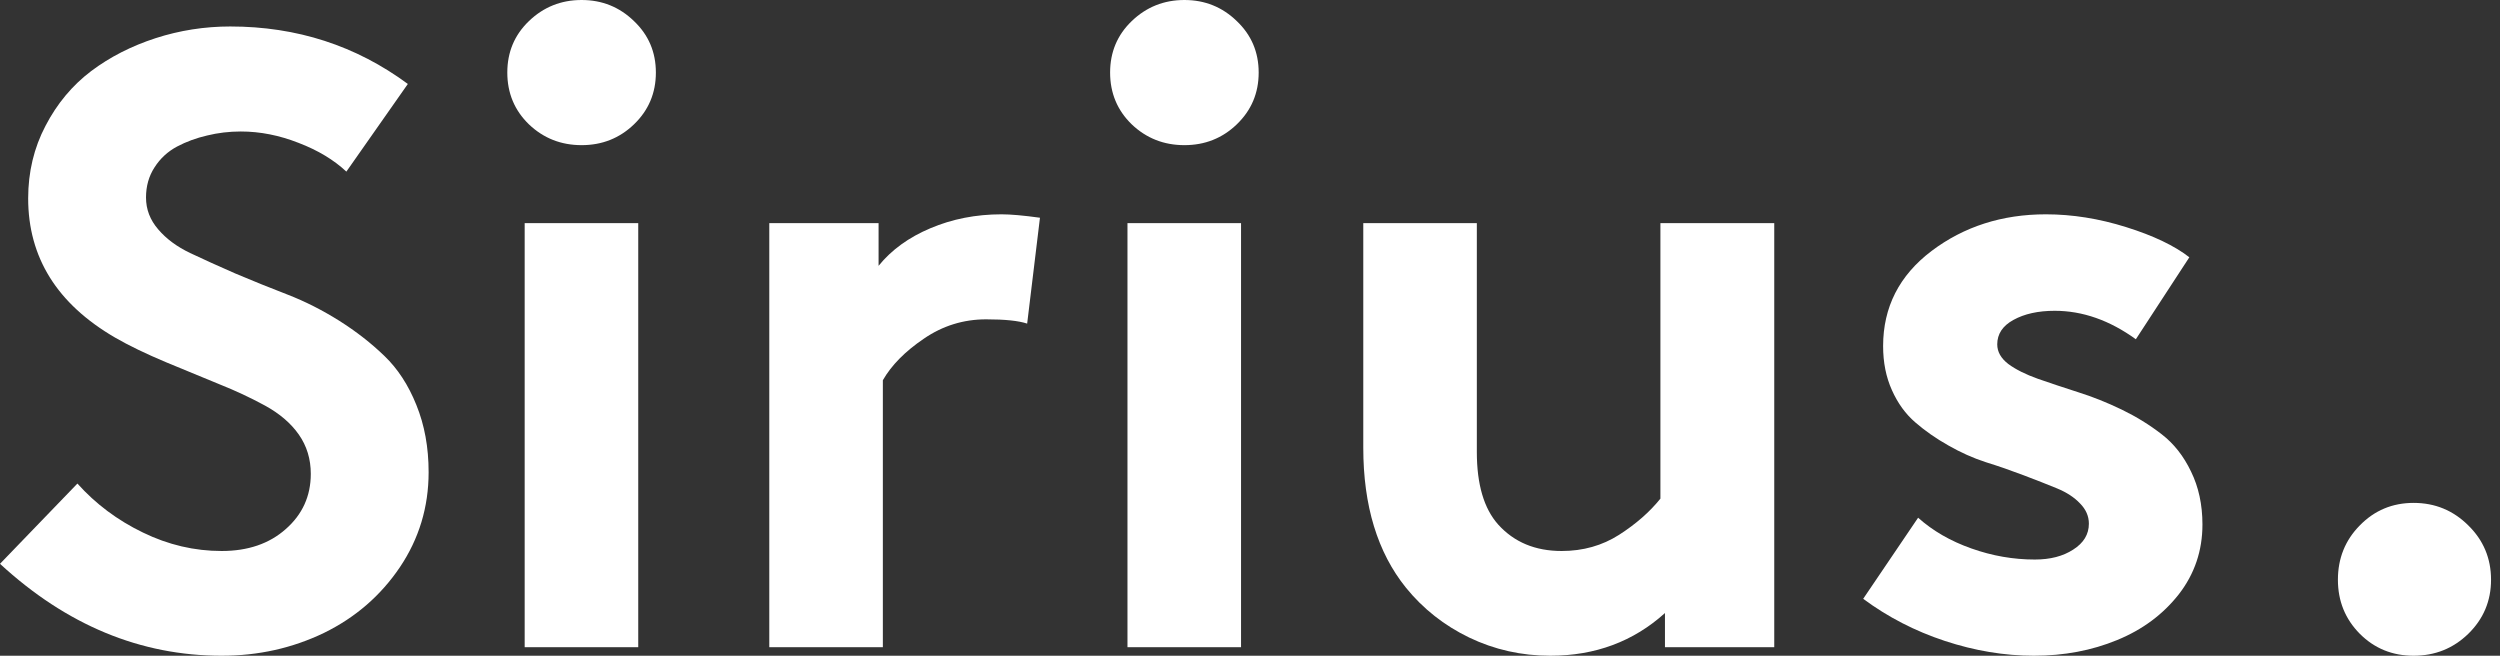
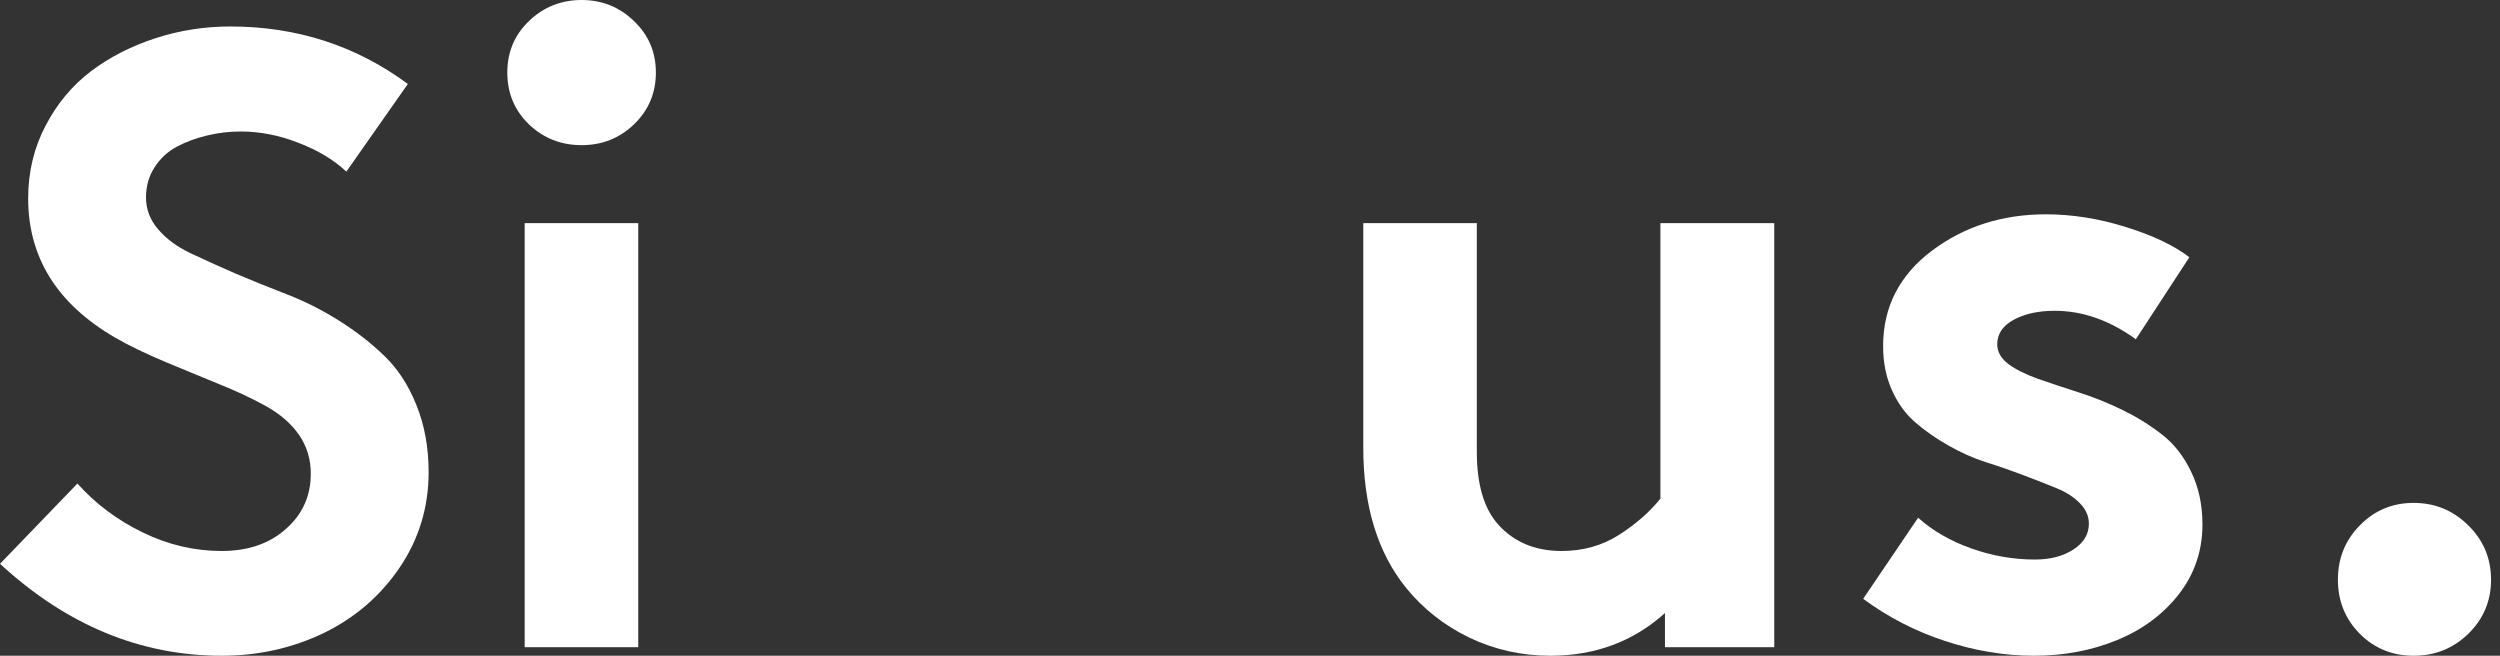
<svg xmlns="http://www.w3.org/2000/svg" width="183" height="48" viewBox="0 0 183 48" fill="none">
  <rect x="0" y="0" width="183" height="48" fill="#333333" stroke="none" />
  <path d="M0 41.271L5.667 35.396C7 36.885 8.594 38.078 10.458 38.979C12.318 39.885 14.24 40.333 16.229 40.333C18.146 40.333 19.708 39.802 20.917 38.729C22.135 37.661 22.75 36.312 22.75 34.688C22.75 33.604 22.458 32.646 21.875 31.812C21.292 30.979 20.463 30.271 19.396 29.688C18.323 29.104 17.229 28.594 16.104 28.146C14.979 27.688 13.667 27.146 12.167 26.521C10.677 25.896 9.427 25.292 8.417 24.708C4.177 22.24 2.062 18.844 2.062 14.521C2.062 12.594 2.484 10.823 3.333 9.208C4.177 7.583 5.292 6.25 6.667 5.208C8.052 4.167 9.63 3.365 11.396 2.792C13.156 2.224 14.979 1.938 16.854 1.938C21.729 1.938 26.062 3.344 29.854 6.146L25.354 12.562C24.438 11.703 23.271 11 21.854 10.458C20.448 9.906 19.042 9.625 17.625 9.625C16.776 9.625 15.958 9.724 15.167 9.917C14.375 10.099 13.635 10.37 12.958 10.729C12.276 11.094 11.729 11.599 11.312 12.25C10.896 12.891 10.688 13.625 10.688 14.458C10.688 15.323 10.984 16.099 11.583 16.792C12.177 17.49 12.958 18.062 13.917 18.521C14.885 18.979 15.99 19.479 17.229 20.021C18.479 20.552 19.75 21.062 21.042 21.562C22.333 22.062 23.594 22.703 24.833 23.479C26.068 24.26 27.172 25.12 28.146 26.062C29.115 26.995 29.896 28.188 30.479 29.646C31.073 31.104 31.375 32.745 31.375 34.562C31.375 37.12 30.672 39.438 29.271 41.521C27.865 43.604 26.01 45.208 23.708 46.333C21.401 47.443 18.906 48 16.229 48C10.281 48 4.875 45.76 0 41.271Z" fill="white" />
  <path d="M38.719 9.104C37.661 8.078 37.135 6.812 37.135 5.312C37.135 3.812 37.661 2.557 38.719 1.542C39.786 0.516 41.073 0 42.573 0C44.073 0 45.349 0.516 46.406 1.542C47.474 2.557 48.01 3.812 48.01 5.312C48.01 6.812 47.474 8.078 46.406 9.104C45.349 10.12 44.073 10.625 42.573 10.625C41.073 10.625 39.786 10.12 38.719 9.104ZM38.406 47.375V16.333H46.719V47.375H38.406Z" fill="white" />
-   <path d="M56.312 47.375V16.333H64.312V19.458C65.255 18.292 66.521 17.375 68.104 16.708C69.698 16.031 71.438 15.688 73.312 15.688C73.979 15.688 74.917 15.771 76.125 15.938L75.188 23.688C74.562 23.479 73.562 23.375 72.188 23.375C70.521 23.375 69 23.849 67.625 24.792C66.25 25.724 65.25 26.74 64.625 27.833V47.375H56.312Z" fill="white" />
-   <path d="M82.844 9.104C81.787 8.078 81.26 6.812 81.26 5.312C81.26 3.812 81.787 2.557 82.844 1.542C83.912 0.516 85.198 0 86.698 0C88.198 0 89.474 0.516 90.531 1.542C91.599 2.557 92.135 3.812 92.135 5.312C92.135 6.812 91.599 8.078 90.531 9.104C89.474 10.12 88.198 10.625 86.698 10.625C85.198 10.625 83.912 10.12 82.844 9.104ZM82.531 47.375V16.333H90.844V47.375H82.531Z" fill="white" />
  <path d="M99.792 32.771V16.333H108.104V33.083C108.104 35.458 108.625 37.229 109.667 38.396C110.833 39.688 112.38 40.333 114.313 40.333C115.88 40.333 117.281 39.938 118.521 39.146C119.755 38.354 120.76 37.474 121.542 36.5V16.333H129.875V47.375H121.875V44.875C119.568 46.958 116.771 48 113.479 48C111.365 48 109.385 47.552 107.542 46.667C105.708 45.781 104.167 44.562 102.917 43.021C100.833 40.438 99.792 37.021 99.792 32.771Z" fill="white" />
  <path d="M136.385 43.833L140.406 37.896C141.474 38.854 142.771 39.604 144.302 40.146C145.828 40.688 147.375 40.958 148.948 40.958C150.073 40.958 151.01 40.719 151.76 40.229C152.521 39.745 152.906 39.115 152.906 38.333C152.906 37.781 152.687 37.286 152.26 36.854C151.844 36.411 151.281 36.042 150.573 35.75C149.865 35.458 149.052 35.141 148.135 34.792C147.229 34.448 146.307 34.125 145.365 33.833C144.432 33.531 143.516 33.12 142.615 32.604C141.708 32.094 140.906 31.531 140.198 30.917C139.49 30.307 138.917 29.521 138.49 28.562C138.057 27.604 137.844 26.531 137.844 25.333C137.844 22.49 139.021 20.167 141.385 18.375C143.76 16.583 146.552 15.688 149.76 15.688C151.687 15.688 153.646 16 155.635 16.625C157.635 17.25 159.177 17.99 160.26 18.833L156.344 24.833C154.427 23.448 152.448 22.75 150.406 22.75C149.198 22.75 148.187 22.974 147.385 23.417C146.594 23.849 146.198 24.448 146.198 25.208C146.198 25.75 146.469 26.229 147.01 26.646C147.562 27.052 148.286 27.412 149.177 27.729C150.062 28.037 151.042 28.365 152.115 28.708C153.182 29.042 154.245 29.469 155.302 29.979C156.37 30.495 157.349 31.099 158.24 31.792C159.125 32.474 159.844 33.385 160.385 34.521C160.937 35.646 161.219 36.938 161.219 38.396C161.219 40.312 160.641 42.016 159.49 43.5C158.333 44.974 156.828 46.094 154.969 46.854C153.12 47.615 151.094 48 148.885 48C146.719 48 144.542 47.635 142.365 46.917C140.182 46.198 138.187 45.167 136.385 43.833Z" fill="white" />
  <path d="M172.74 46.396C171.667 45.312 171.135 43.995 171.135 42.438C171.135 40.87 171.667 39.542 172.74 38.458C173.807 37.365 175.12 36.812 176.677 36.812C178.245 36.812 179.578 37.365 180.677 38.458C181.786 39.542 182.344 40.87 182.344 42.438C182.344 43.995 181.786 45.312 180.677 46.396C179.578 47.464 178.245 48 176.677 48C175.12 48 173.807 47.464 172.74 46.396Z" fill="white" />
</svg>